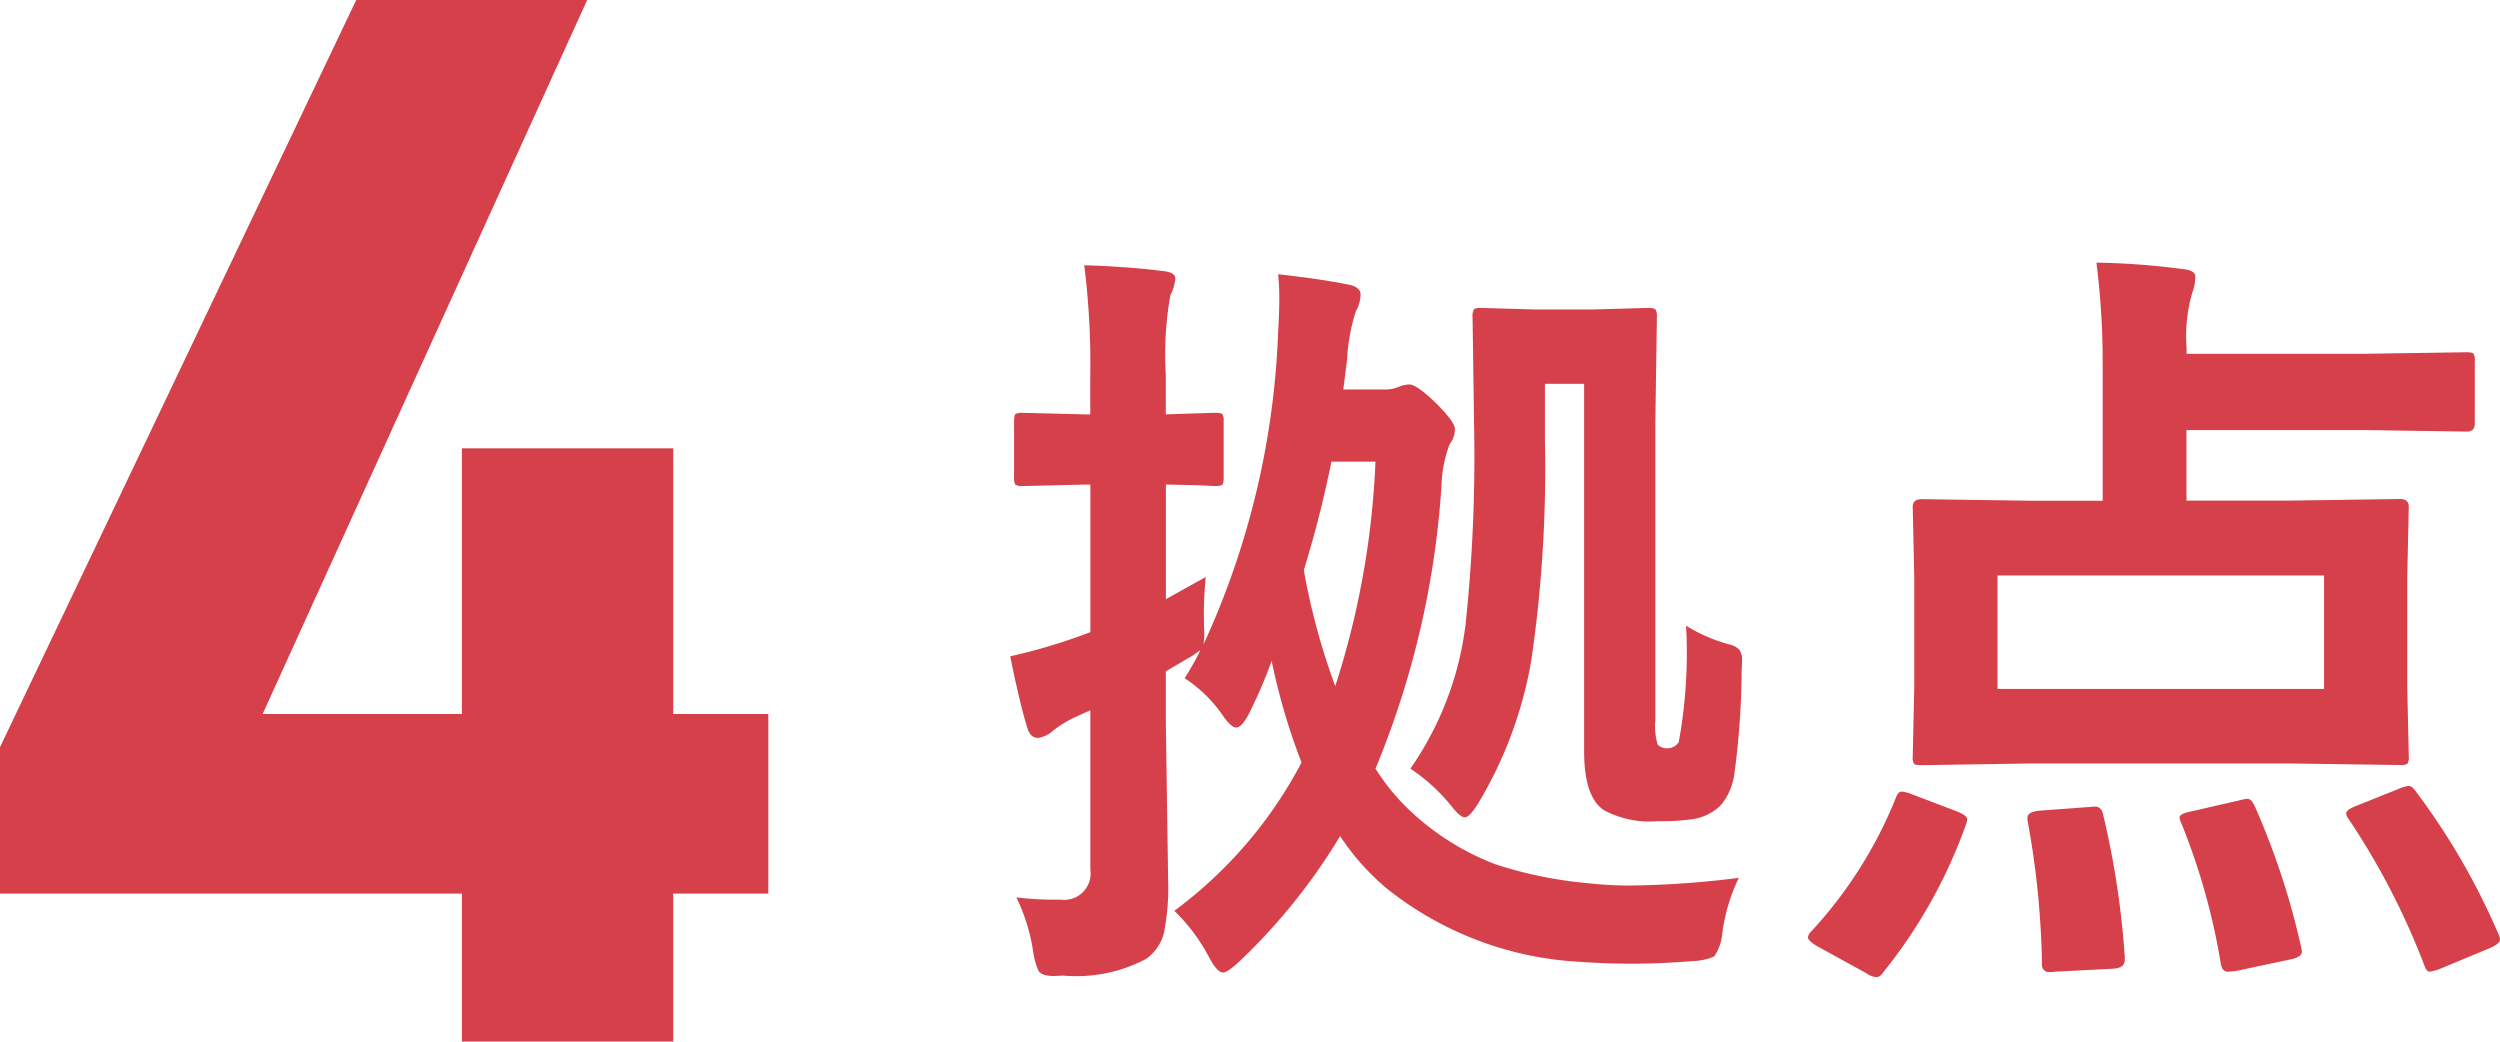
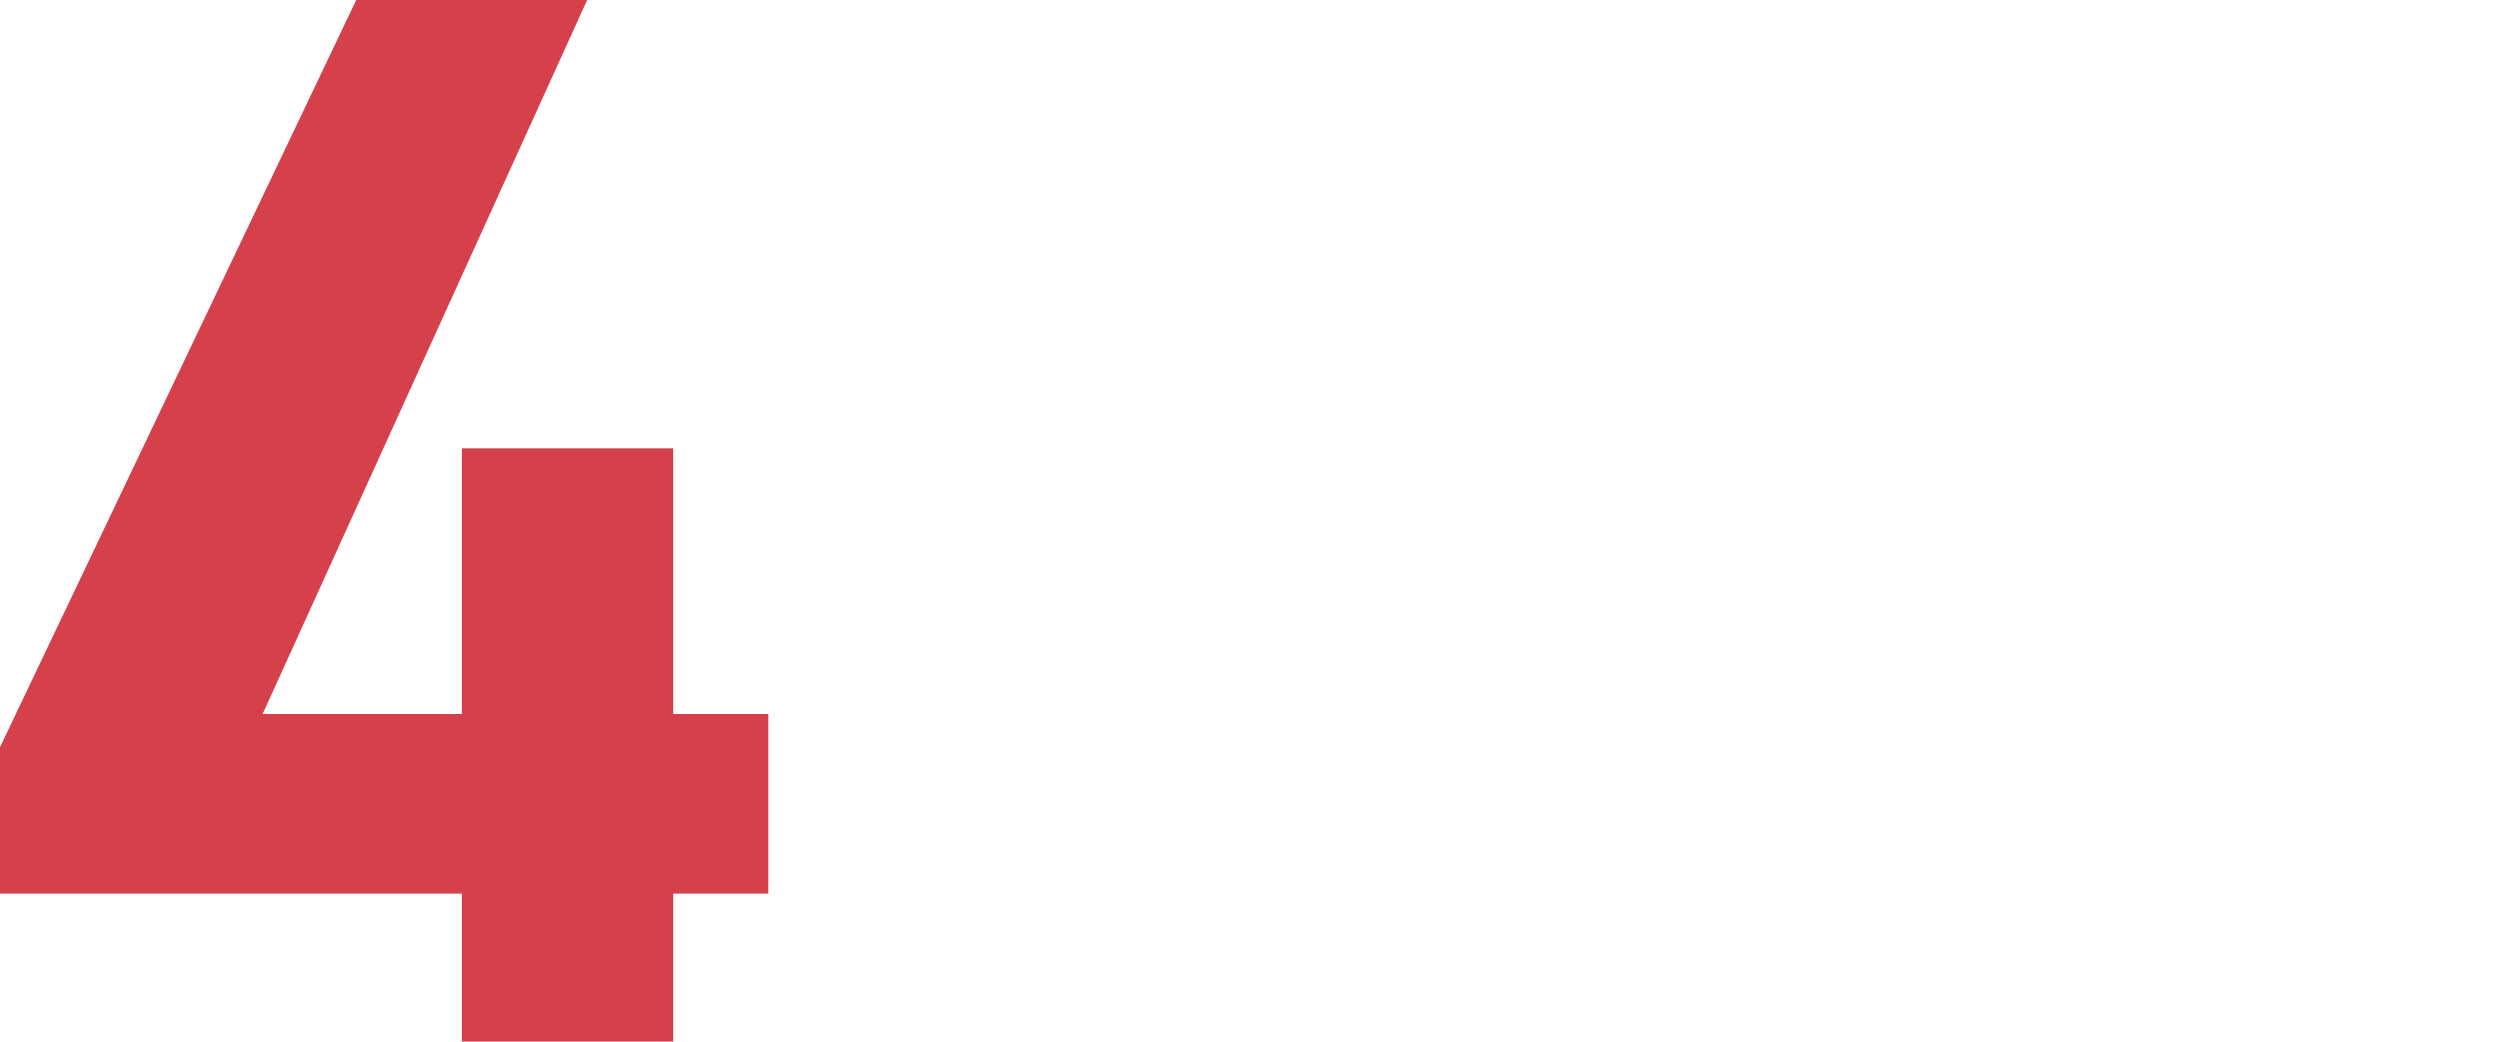
<svg xmlns="http://www.w3.org/2000/svg" width="82.811" height="34.5" viewBox="0 0 82.811 34.5">
  <g transform="translate(-16.45 -2326.5)">
    <path d="M12.25-34.5.45-9.75V-4.9h15.3V0h7V-4.9H25.9v-5.95H22.75v-8.8h-7v8.8H9.15L19.9-34.5Z" transform="translate(16 2361)" fill="#d5404a" />
-     <path d="M6.69-8.036a8.229,8.229,0,0,0,.521-.927l-.254.178-.889.521V-6.5l.076,5.18A7.43,7.43,0,0,1,6,.419a1.477,1.477,0,0,1-.6.851,4.936,4.936,0,0,1-2.729.546q-.254.013-.317.013-.394,0-.5-.165a2.291,2.291,0,0,1-.178-.622A6.171,6.171,0,0,0,1.117-.774,10.709,10.709,0,0,0,2.577-.7a.875.875,0,0,0,.99-.99V-6.97l-.229.1q-.14.063-.19.089a3.512,3.512,0,0,0-.889.546.924.924,0,0,1-.432.178q-.241,0-.343-.317Q1.219-7.236.914-8.76a19.228,19.228,0,0,0,2.311-.673l.343-.127v-4.888h-.2L1.333-14.4a.4.4,0,0,1-.254-.051.474.474,0,0,1-.038-.241v-1.841q0-.216.051-.254a.474.474,0,0,1,.241-.038l2.031.051h.2v-1.27a25.865,25.865,0,0,0-.2-3.669q1.371.038,2.6.19.419.038.419.254a1.53,1.53,0,0,1-.165.546,11.165,11.165,0,0,0-.152,2.628v1.32l1.612-.051q.229,0,.267.051a.474.474,0,0,1,.038.241v1.841q0,.216-.051.254a.512.512,0,0,1-.254.038q-.038,0-.508-.025l-1.1-.025v3.8q.152-.089,1.32-.736-.063.635-.063,1.193,0,.3.013.635a2.052,2.052,0,0,1-.025.406A27.048,27.048,0,0,0,9.788-19.525q.038-.647.038-1.079a7.939,7.939,0,0,0-.038-.812q1.473.165,2.387.355.343.089.343.317a1.136,1.136,0,0,1-.152.546,5.945,5.945,0,0,0-.292,1.587L11.946-17.6h1.295a1.177,1.177,0,0,0,.546-.089,1.013,1.013,0,0,1,.343-.076q.254,0,.914.647.6.6.6.838a.865.865,0,0,1-.178.5,4.17,4.17,0,0,0-.267,1.371A29.444,29.444,0,0,1,13.013-5.04a7.115,7.115,0,0,0,1.27,1.511A8.565,8.565,0,0,0,17-1.866a13.8,13.8,0,0,0,3.06.622,12.016,12.016,0,0,0,1.422.076,30.859,30.859,0,0,0,3.567-.254A5.887,5.887,0,0,0,24.5.419a1.594,1.594,0,0,1-.267.762,1.857,1.857,0,0,1-.7.152q-1.1.089-2.031.089-.825,0-1.739-.063a11.2,11.2,0,0,1-6.373-2.425,7.97,7.97,0,0,1-1.549-1.739A19.814,19.814,0,0,1,8.506,1.346q-.394.368-.546.368-.19,0-.457-.5A6.043,6.043,0,0,0,6.348-.33a14.457,14.457,0,0,0,4.215-4.913,21.022,21.022,0,0,1-.99-3.364A16.29,16.29,0,0,1,8.8-6.817Q8.569-6.4,8.4-6.4T7.96-6.792A4.6,4.6,0,0,0,6.69-8.036Zm4.989.267a27.886,27.886,0,0,0,1.333-7.439h-1.46a36.792,36.792,0,0,1-.914,3.593A22.4,22.4,0,0,0,11.68-7.77ZM23.3-9.775a5.341,5.341,0,0,0,1.435.622.643.643,0,0,1,.343.19.674.674,0,0,1,.076.381q0,.063-.013.292A26.969,26.969,0,0,1,24.9-4.862a2.094,2.094,0,0,1-.432,1.016,1.684,1.684,0,0,1-.889.47,6.9,6.9,0,0,1-1.219.076,3.188,3.188,0,0,1-1.79-.368q-.647-.444-.647-1.942V-17.786H18.624v1.854a43.952,43.952,0,0,1-.444,7.262,13.641,13.641,0,0,1-1.777,4.8q-.279.444-.432.444T15.526-3.8A6.075,6.075,0,0,0,14.168-5.04,10.6,10.6,0,0,0,16-9.852a52.834,52.834,0,0,0,.279-6.525l-.051-3.605a.463.463,0,0,1,.051-.279A.437.437,0,0,1,16.5-20.3l1.8.051H20.2l1.841-.051q.216,0,.254.063a.474.474,0,0,1,.038.241l-.051,3.466v9.877a2.126,2.126,0,0,0,.076.813.4.4,0,0,0,.292.127.462.462,0,0,0,.406-.2A16.351,16.351,0,0,0,23.3-9.775ZM36.893-21.8a24.5,24.5,0,0,1,2.882.216q.394.038.394.254a1.529,1.529,0,0,1-.1.521,5.159,5.159,0,0,0-.19,1.828v.2h5.878l3.39-.051q.2,0,.241.051a.474.474,0,0,1,.038.241v2.082q0,.254-.279.254l-3.39-.051H39.876v2.336h3.466l3.605-.051q.292,0,.292.254l-.051,2.349v3.605l.051,2.311a.413.413,0,0,1-.044.248.413.413,0,0,1-.248.044l-3.605-.051H34.709L31.1-5.154q-.216,0-.254-.051a.474.474,0,0,1-.038-.241l.051-2.311v-3.605l-.051-2.349q0-.254.292-.254l3.605.051H37.1v-4.52A26.327,26.327,0,0,0,36.893-21.8ZM33.617-11.438v3.758H44.434v-3.758ZM30.24-4.05q.076-.229.2-.229a1.319,1.319,0,0,1,.343.089l1.5.571q.33.14.33.254a.6.6,0,0,1-.038.165,16.746,16.746,0,0,1-2.729,4.888q-.114.178-.241.178a.626.626,0,0,1-.33-.127l-1.638-.9q-.3-.178-.3-.292a.357.357,0,0,1,.114-.2A14.43,14.43,0,0,0,30.24-4.05Zm17.228-.241A22.872,22.872,0,0,1,50.2.419a.575.575,0,0,1,.063.2q0,.127-.292.267l-1.739.724a1.77,1.77,0,0,1-.3.076q-.1,0-.165-.178a24.256,24.256,0,0,0-2.526-4.888.313.313,0,0,1-.076-.178q0-.114.317-.241L46.9-4.367a1.226,1.226,0,0,1,.33-.1Q47.341-4.469,47.468-4.291Zm-5.319.521A25,25,0,0,1,43.672.863a.869.869,0,0,1,.025.165q0,.165-.33.241l-1.854.394q-.2.025-.267.025-.178,0-.229-.241a21.8,21.8,0,0,0-1.32-4.7.479.479,0,0,1-.051-.165q0-.127.368-.2L41.679-4a.888.888,0,0,1,.216-.038Q42.034-4.037,42.148-3.771Zm-5.472,0q.127-.013.165-.013.229,0,.279.292a28.649,28.649,0,0,1,.711,4.685v.1q0,.267-.368.292l-1.93.1a1.456,1.456,0,0,1-.178.013.236.236,0,0,1-.267-.267,28.562,28.562,0,0,0-.47-4.71.8.8,0,0,1-.013-.127q0-.2.381-.241Z" transform="translate(49 2357)" fill="#d5404a" />
  </g>
</svg>